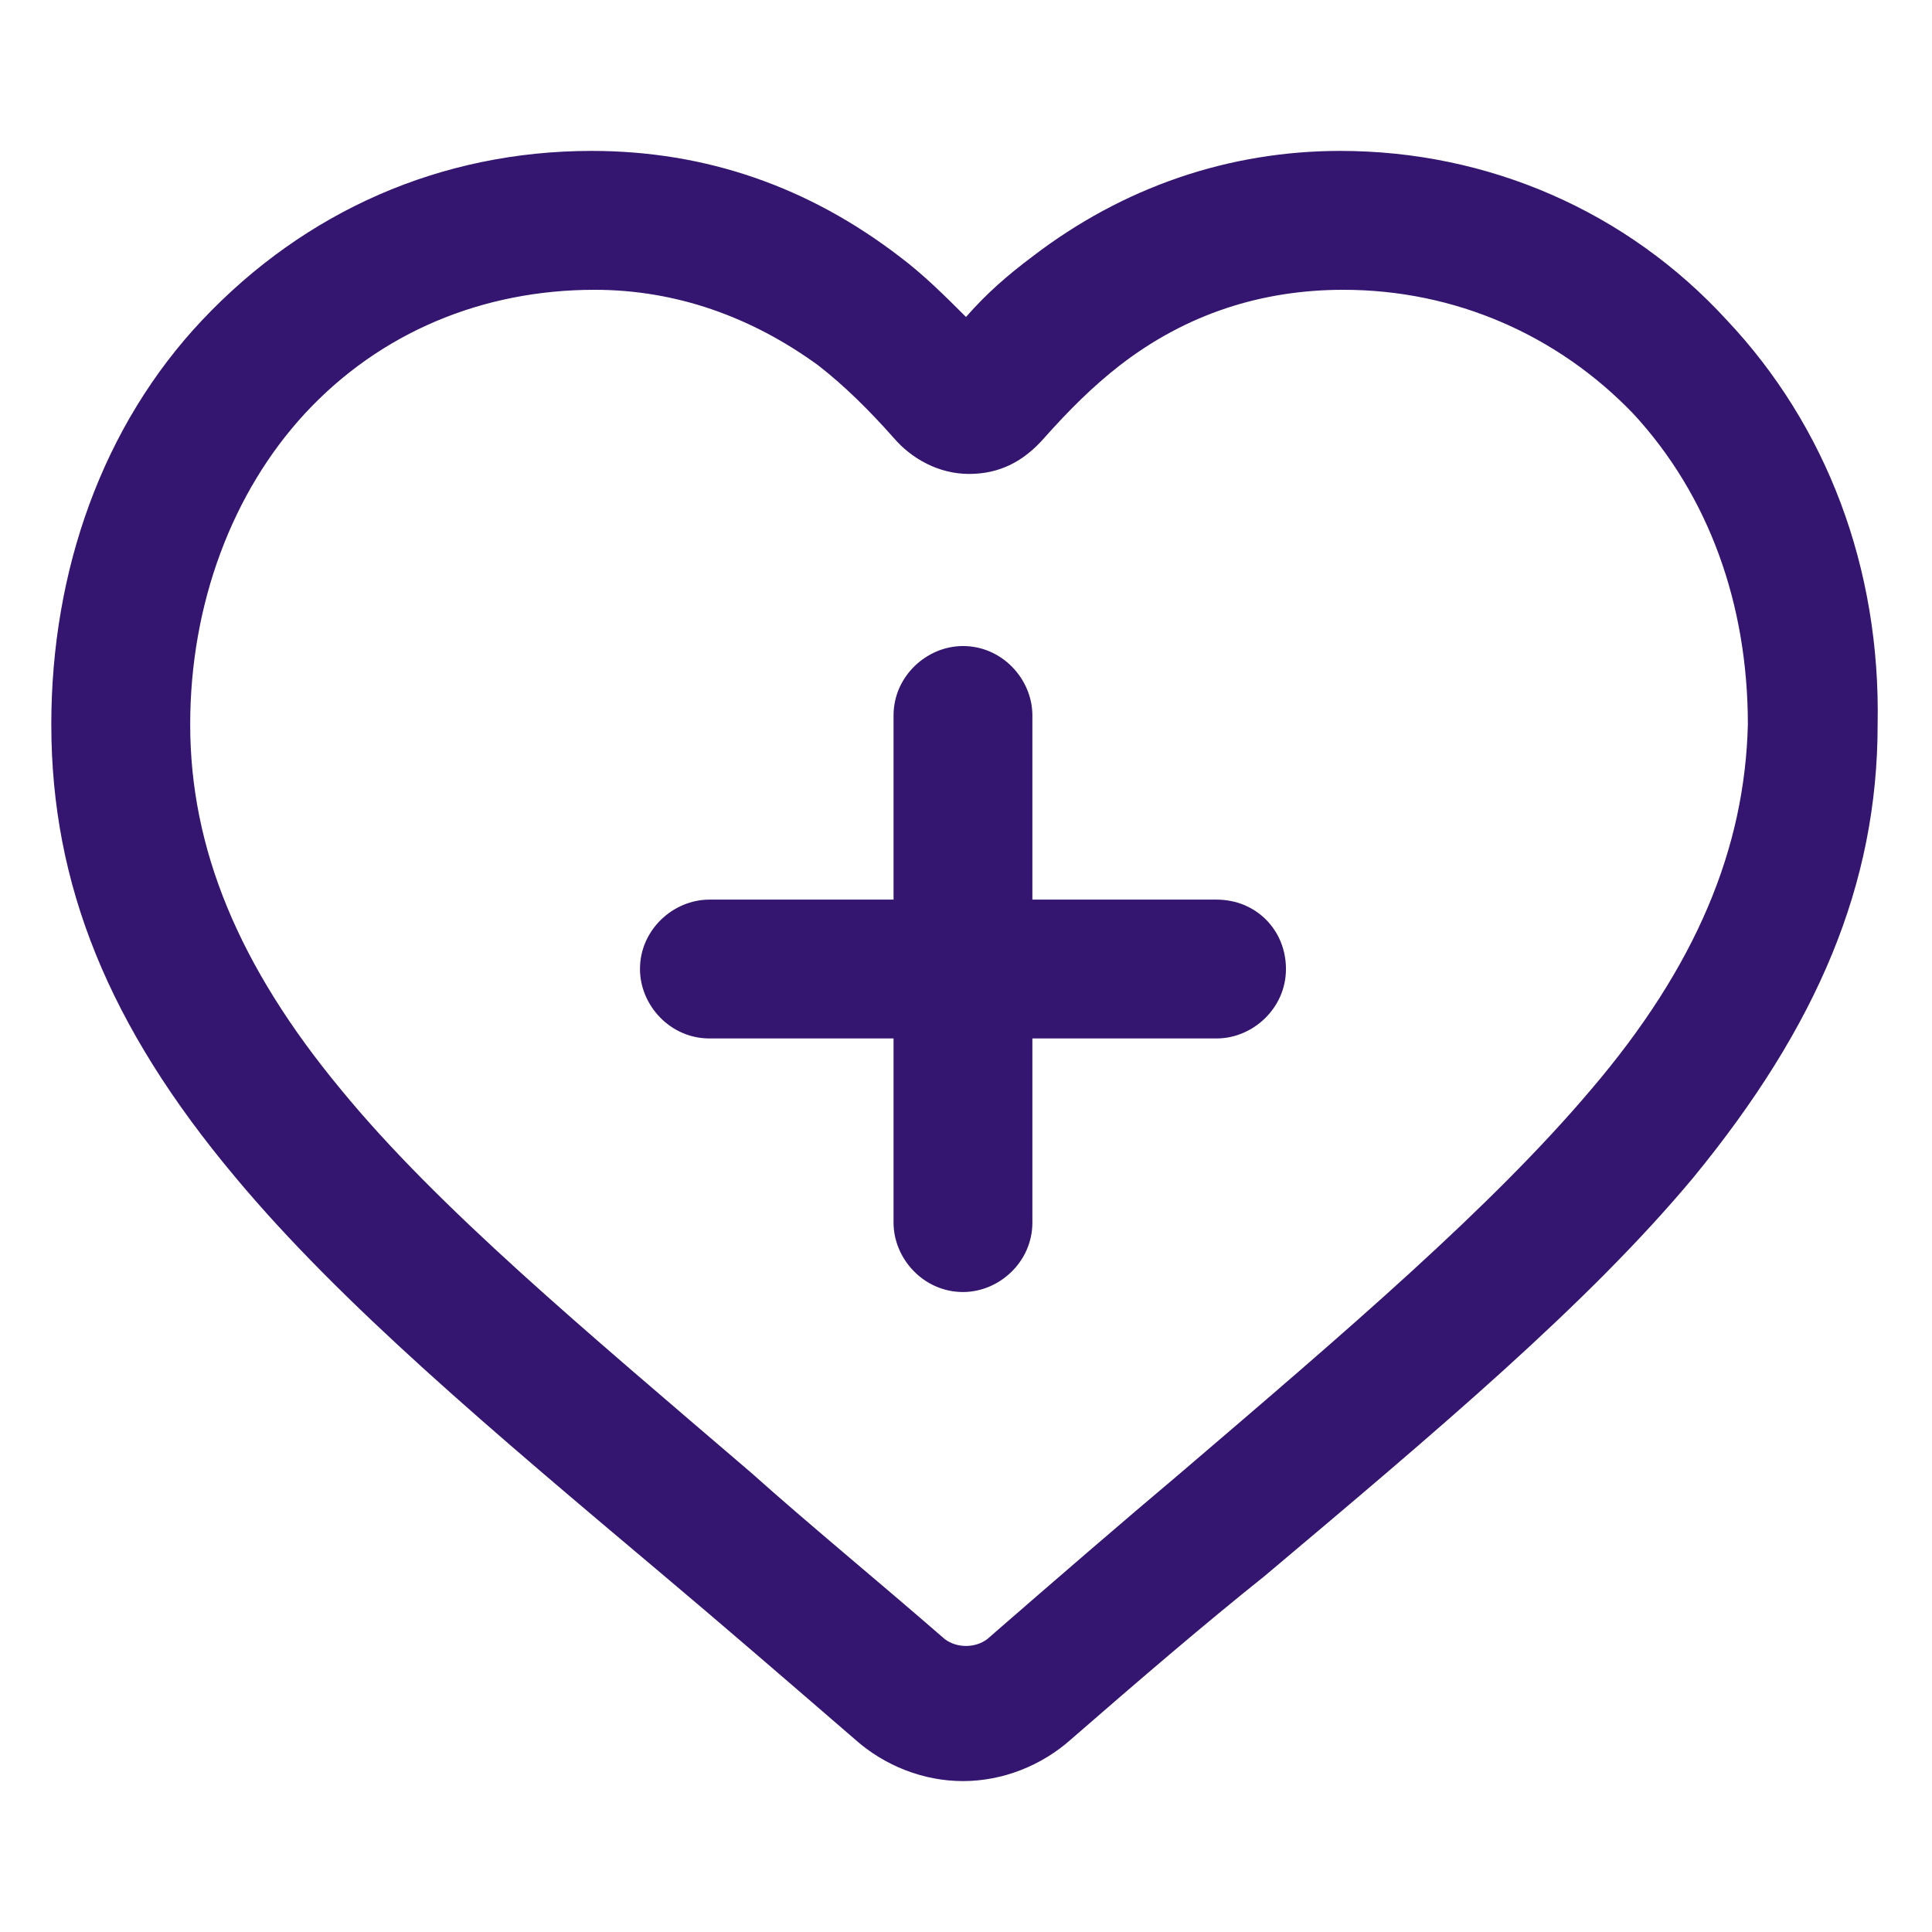
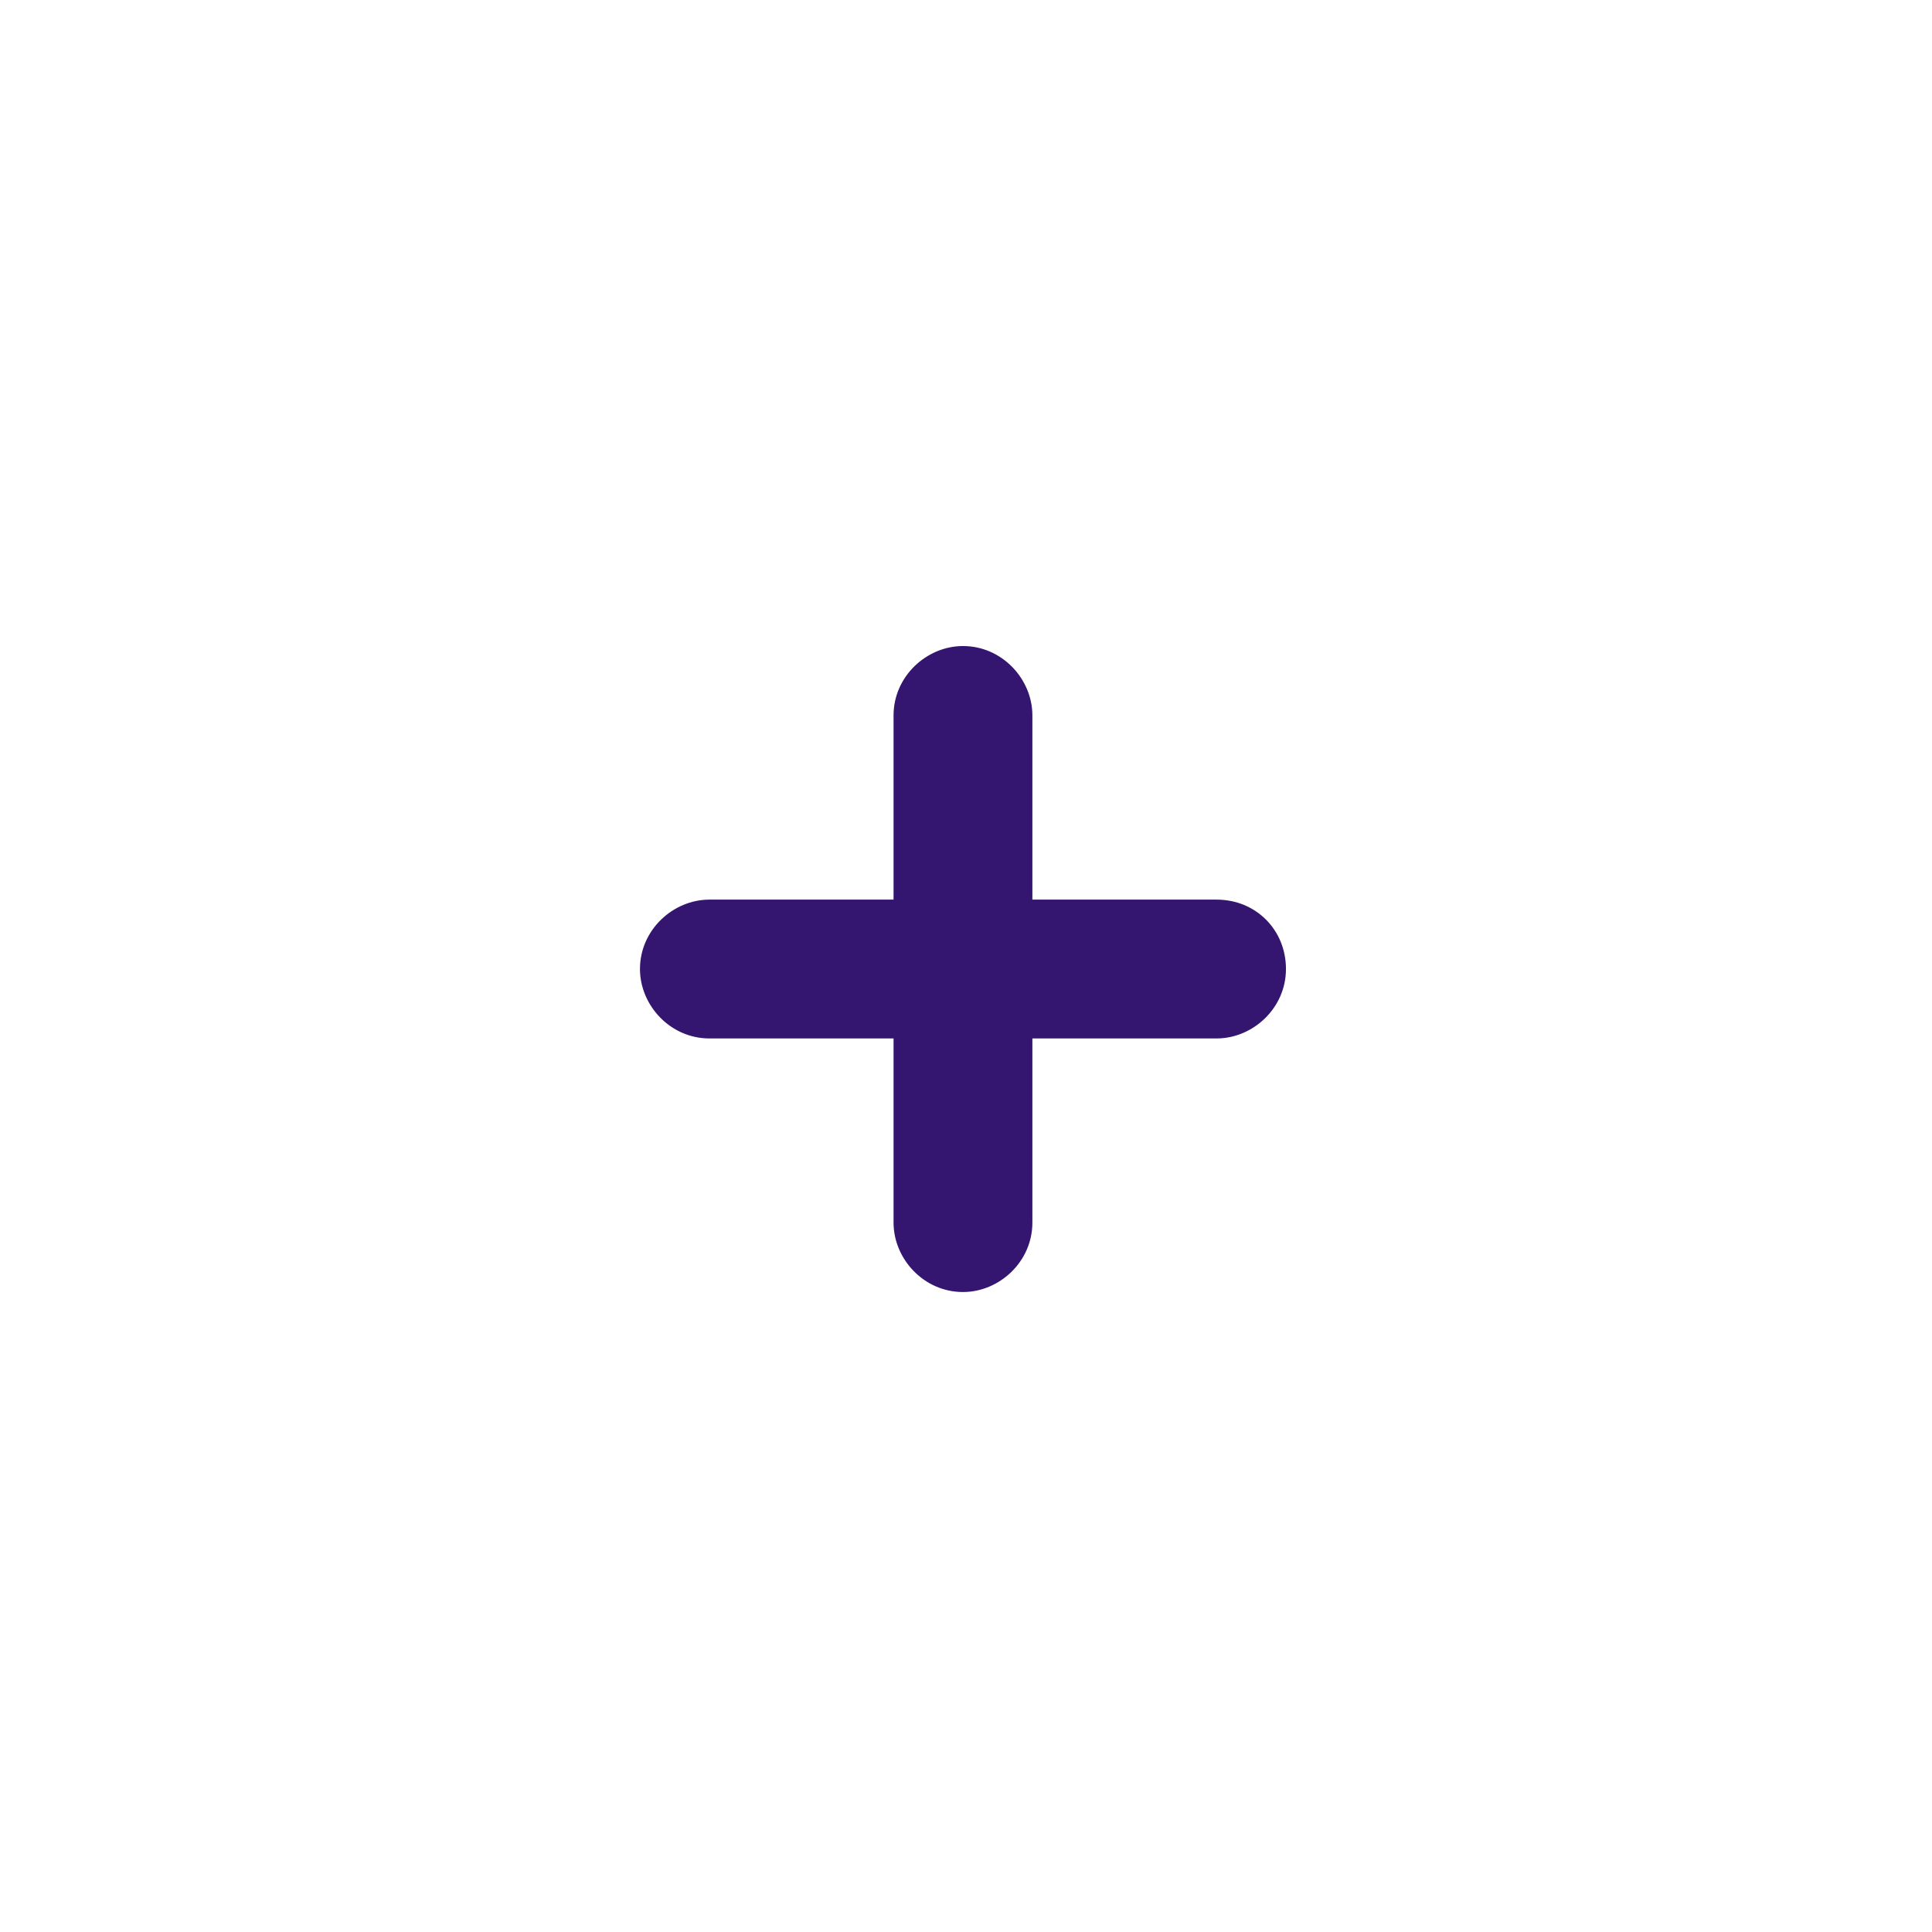
<svg xmlns="http://www.w3.org/2000/svg" width="36" height="36" viewBox="0 0 36 36" fill="none">
-   <path d="M32.175 5.963C30.319 3.938 27.731 2.812 24.975 2.812C22.894 2.812 20.925 3.487 19.237 4.781C18.787 5.119 18.394 5.456 18 5.906C17.606 5.513 17.212 5.119 16.762 4.781C15.075 3.487 13.162 2.812 11.025 2.812C8.212 2.812 5.681 3.938 3.769 5.963C1.912 7.931 0.956 10.631 0.956 13.5C0.956 16.481 2.025 19.125 4.387 21.938C6.356 24.3 9.169 26.663 12.375 29.363C13.444 30.262 14.681 31.331 15.919 32.4C16.481 32.906 17.212 33.188 17.944 33.188C18.675 33.188 19.406 32.906 19.969 32.4C21.262 31.275 22.444 30.262 23.569 29.363C26.775 26.663 29.587 24.3 31.556 21.938C33.862 19.125 34.987 16.481 34.987 13.5C35.044 10.575 34.031 7.931 32.175 5.963ZM29.644 20.306C27.787 22.5 25.087 24.806 21.994 27.45C20.925 28.35 19.687 29.419 18.394 30.544C18.169 30.712 17.831 30.712 17.606 30.544C16.312 29.419 15.075 28.406 14.006 27.45C10.856 24.75 8.156 22.5 6.356 20.306C4.444 18 3.544 15.806 3.544 13.5C3.544 11.25 4.331 9.169 5.681 7.706C7.087 6.188 9 5.4 11.081 5.4C12.6 5.4 14.006 5.906 15.244 6.806C15.75 7.2 16.2 7.65 16.65 8.156C16.987 8.55 17.494 8.831 18.056 8.831C18.619 8.831 19.069 8.606 19.462 8.156C19.912 7.65 20.362 7.2 20.869 6.806C22.106 5.85 23.512 5.4 25.031 5.4C27.112 5.4 29.025 6.244 30.431 7.706C31.837 9.225 32.569 11.25 32.569 13.5C32.512 15.806 31.612 18 29.644 20.306Z" fill="#341670" />
  <path d="M22.669 16.763H19.237V13.331C19.237 12.656 18.675 12.038 17.944 12.038C17.269 12.038 16.65 12.6 16.65 13.331V16.763H13.219C12.544 16.763 11.925 17.325 11.925 18.056C11.925 18.731 12.487 19.35 13.219 19.35H16.65V22.781C16.65 23.456 17.212 24.075 17.944 24.075C18.619 24.075 19.237 23.513 19.237 22.781V19.35H22.669C23.344 19.35 23.962 18.788 23.962 18.056C23.962 17.325 23.4 16.763 22.669 16.763Z" fill="#341670" />
</svg>